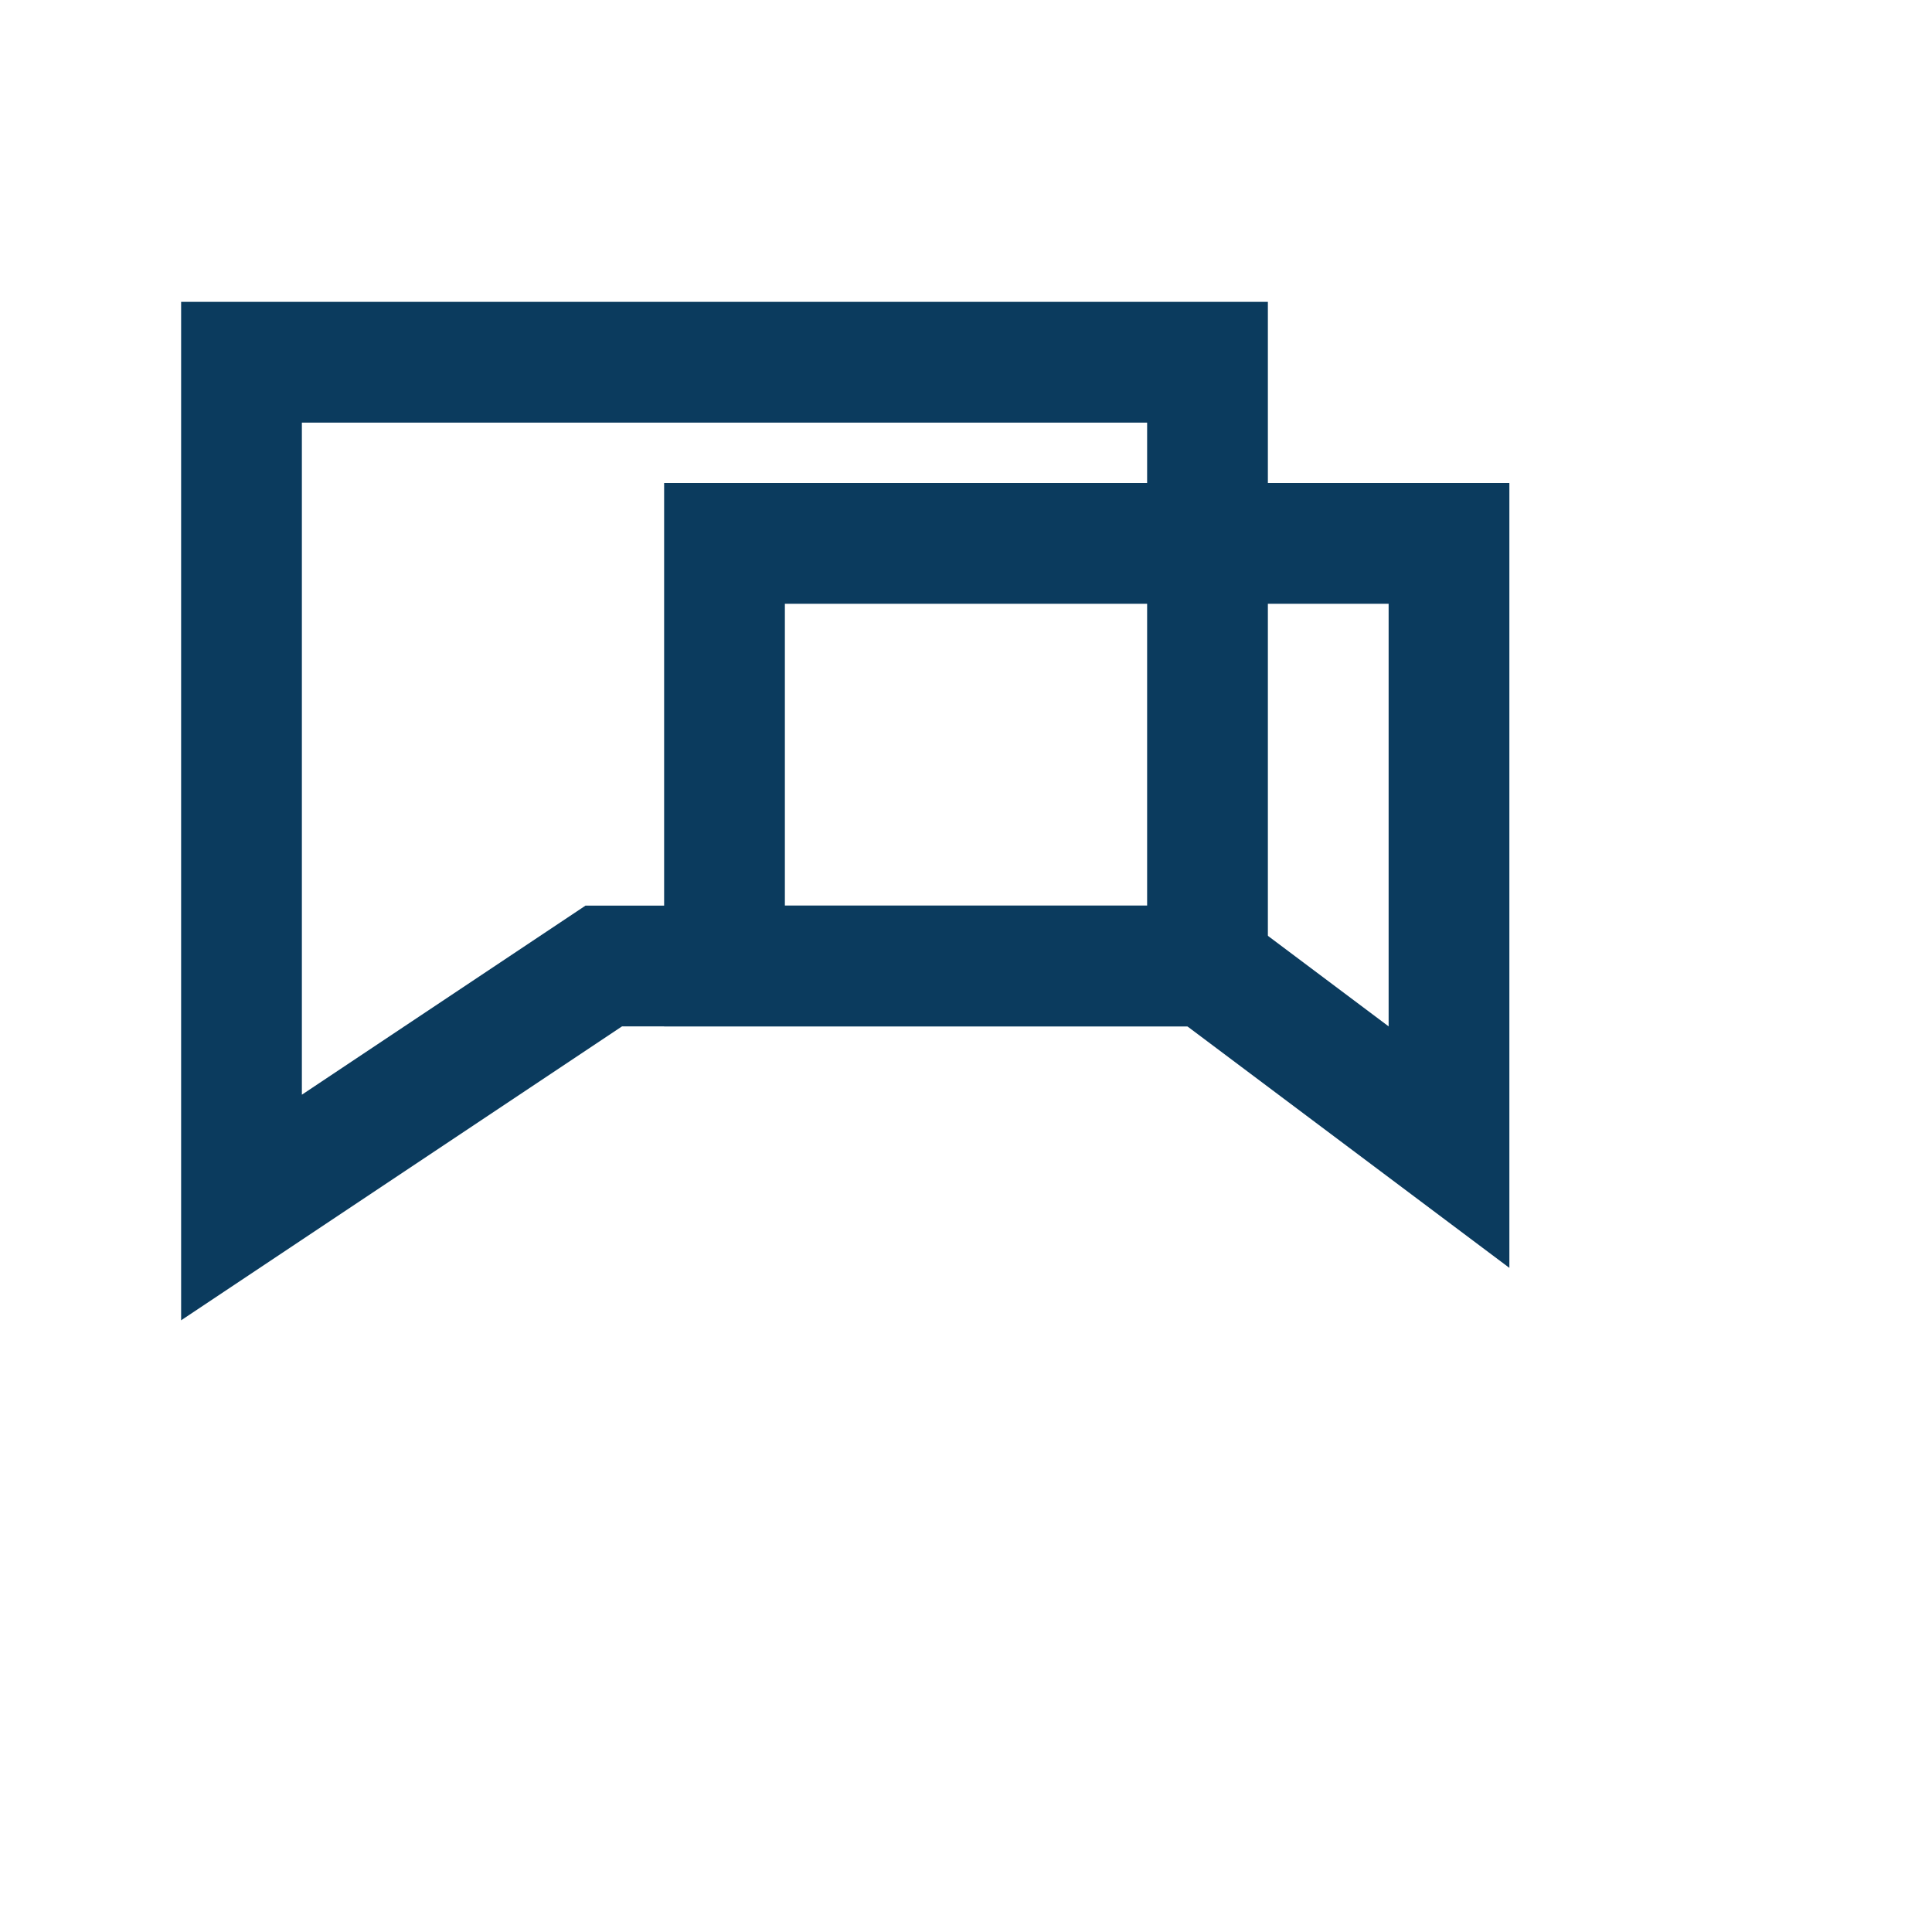
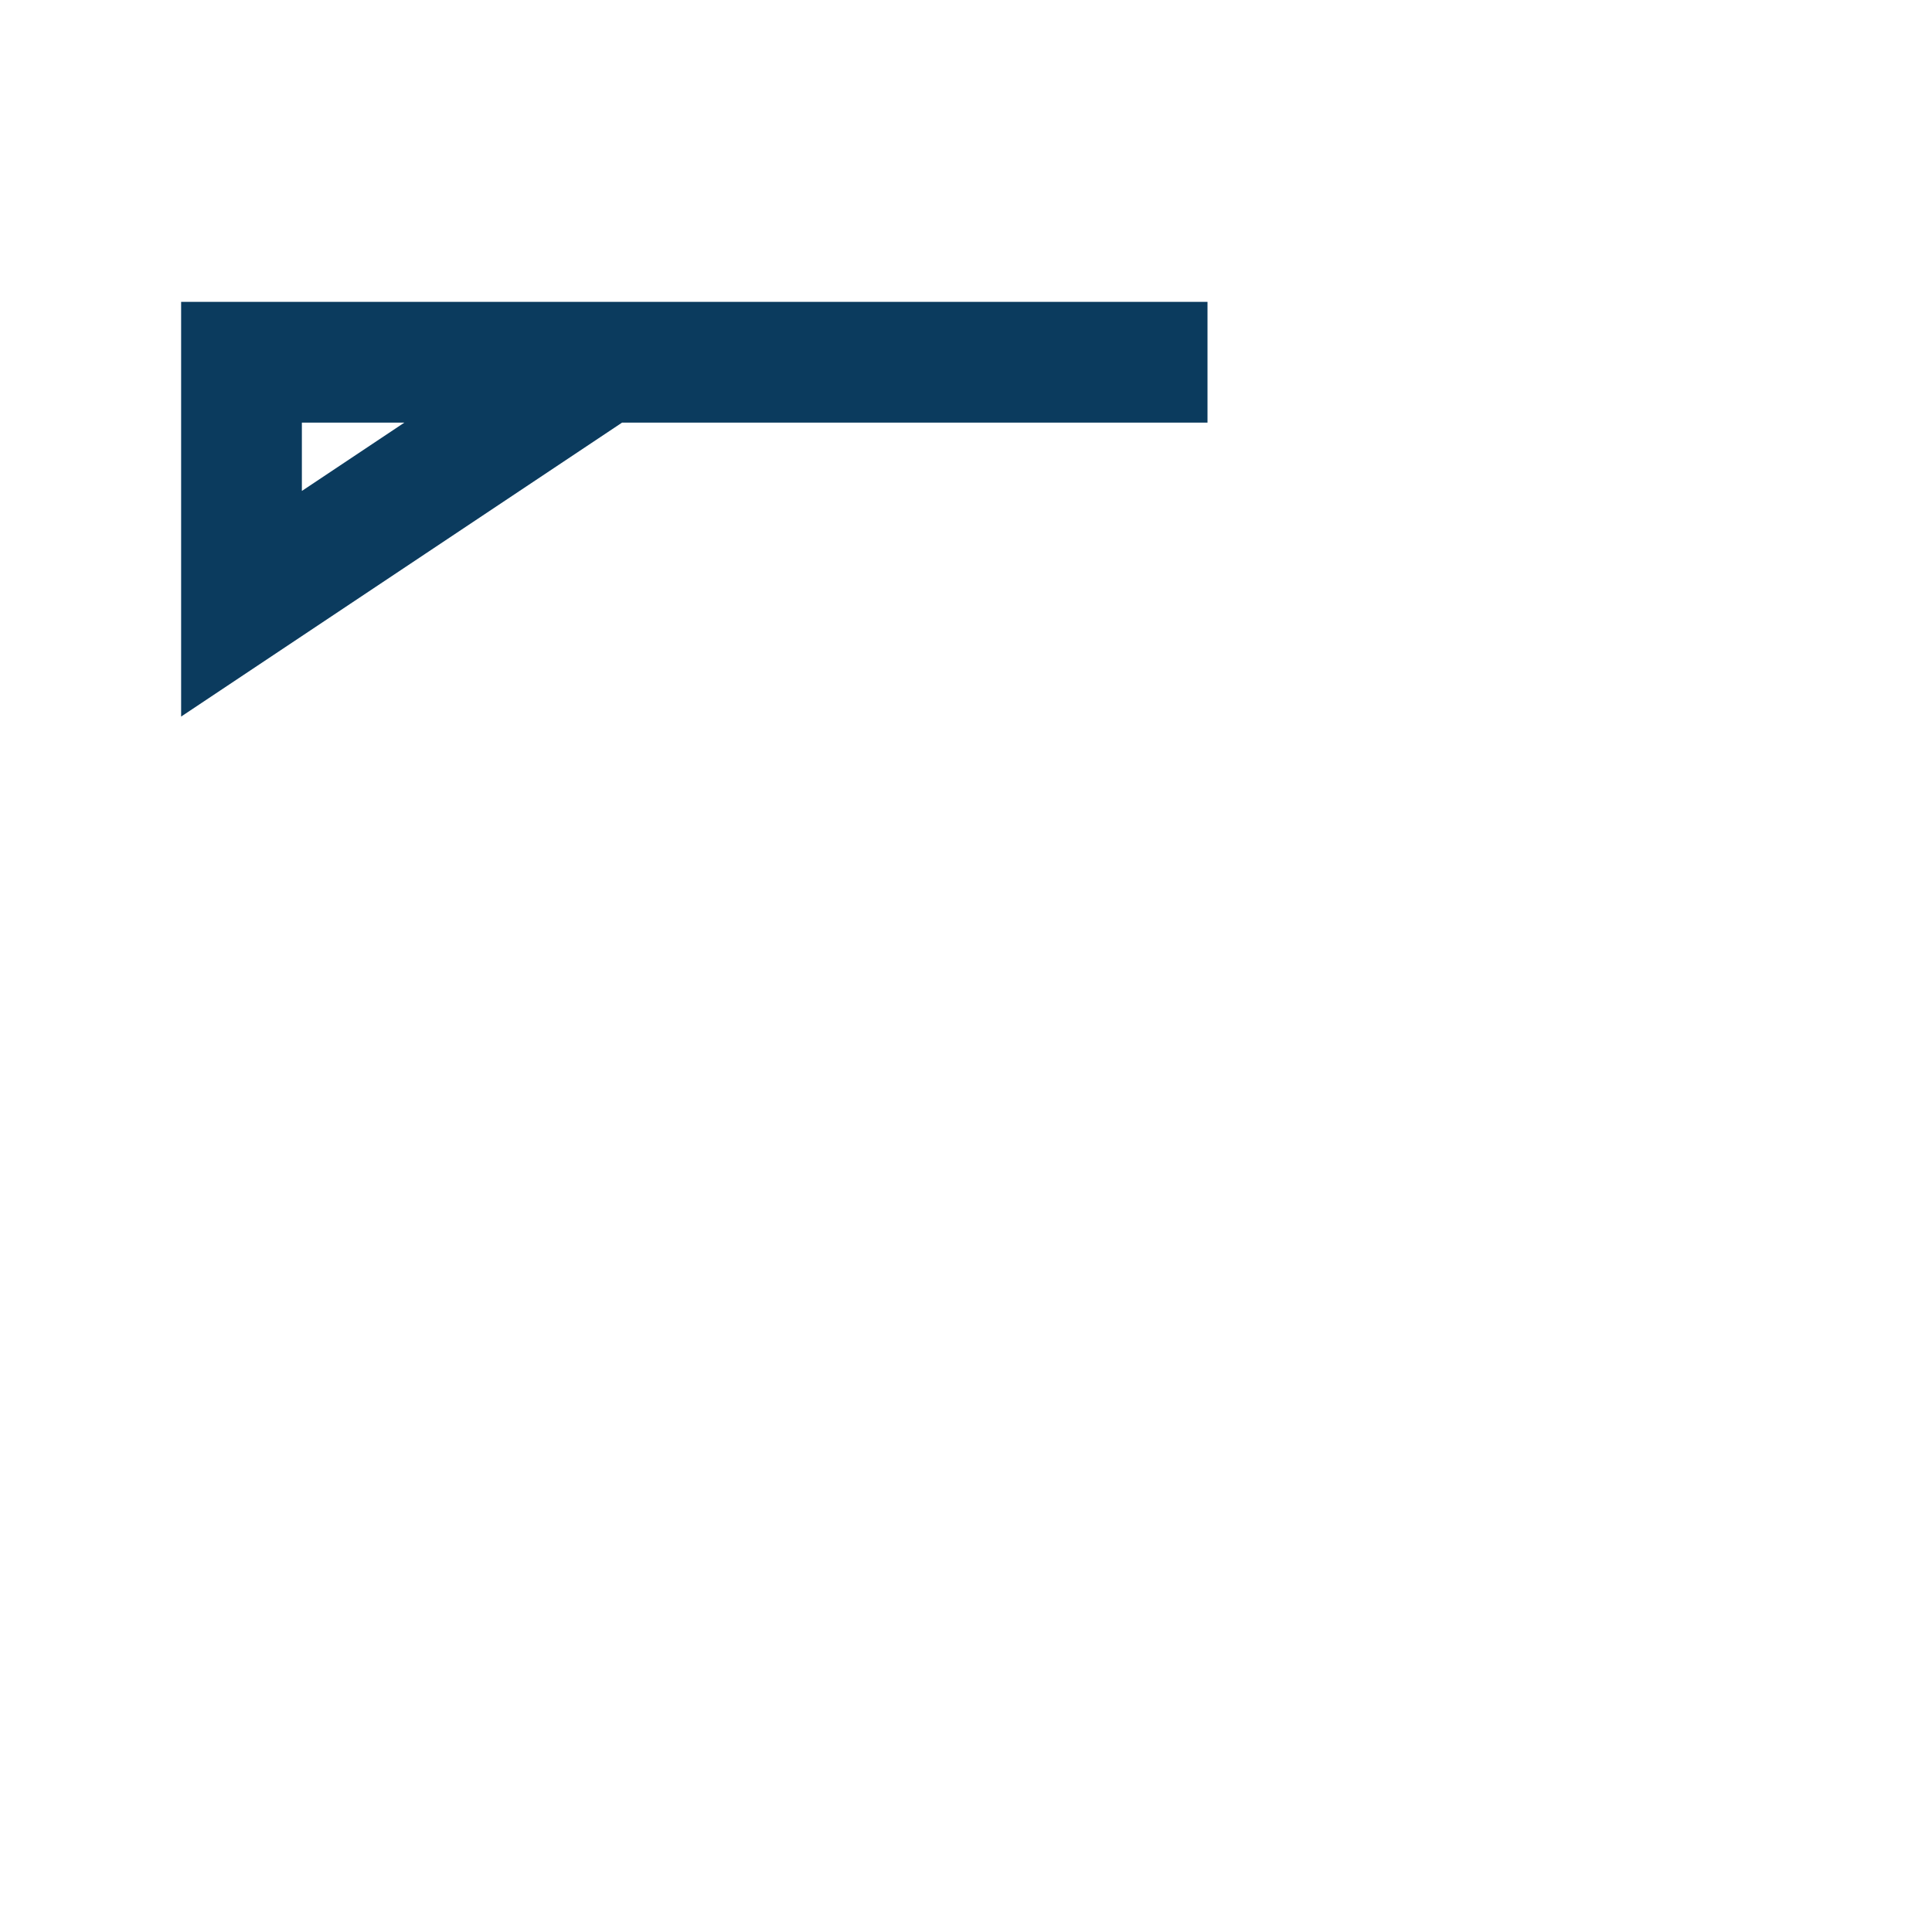
<svg xmlns="http://www.w3.org/2000/svg" width="32" height="32" viewBox="0 0 32 32" fill="none" stroke="#0B3B5E" stroke-width="2">
-   <path d="M4 6h16v10H10l-6 4V6z" />
-   <path d="M12 16h8l4 3V9H12z" />
+   <path d="M4 6h16H10l-6 4V6z" />
</svg>